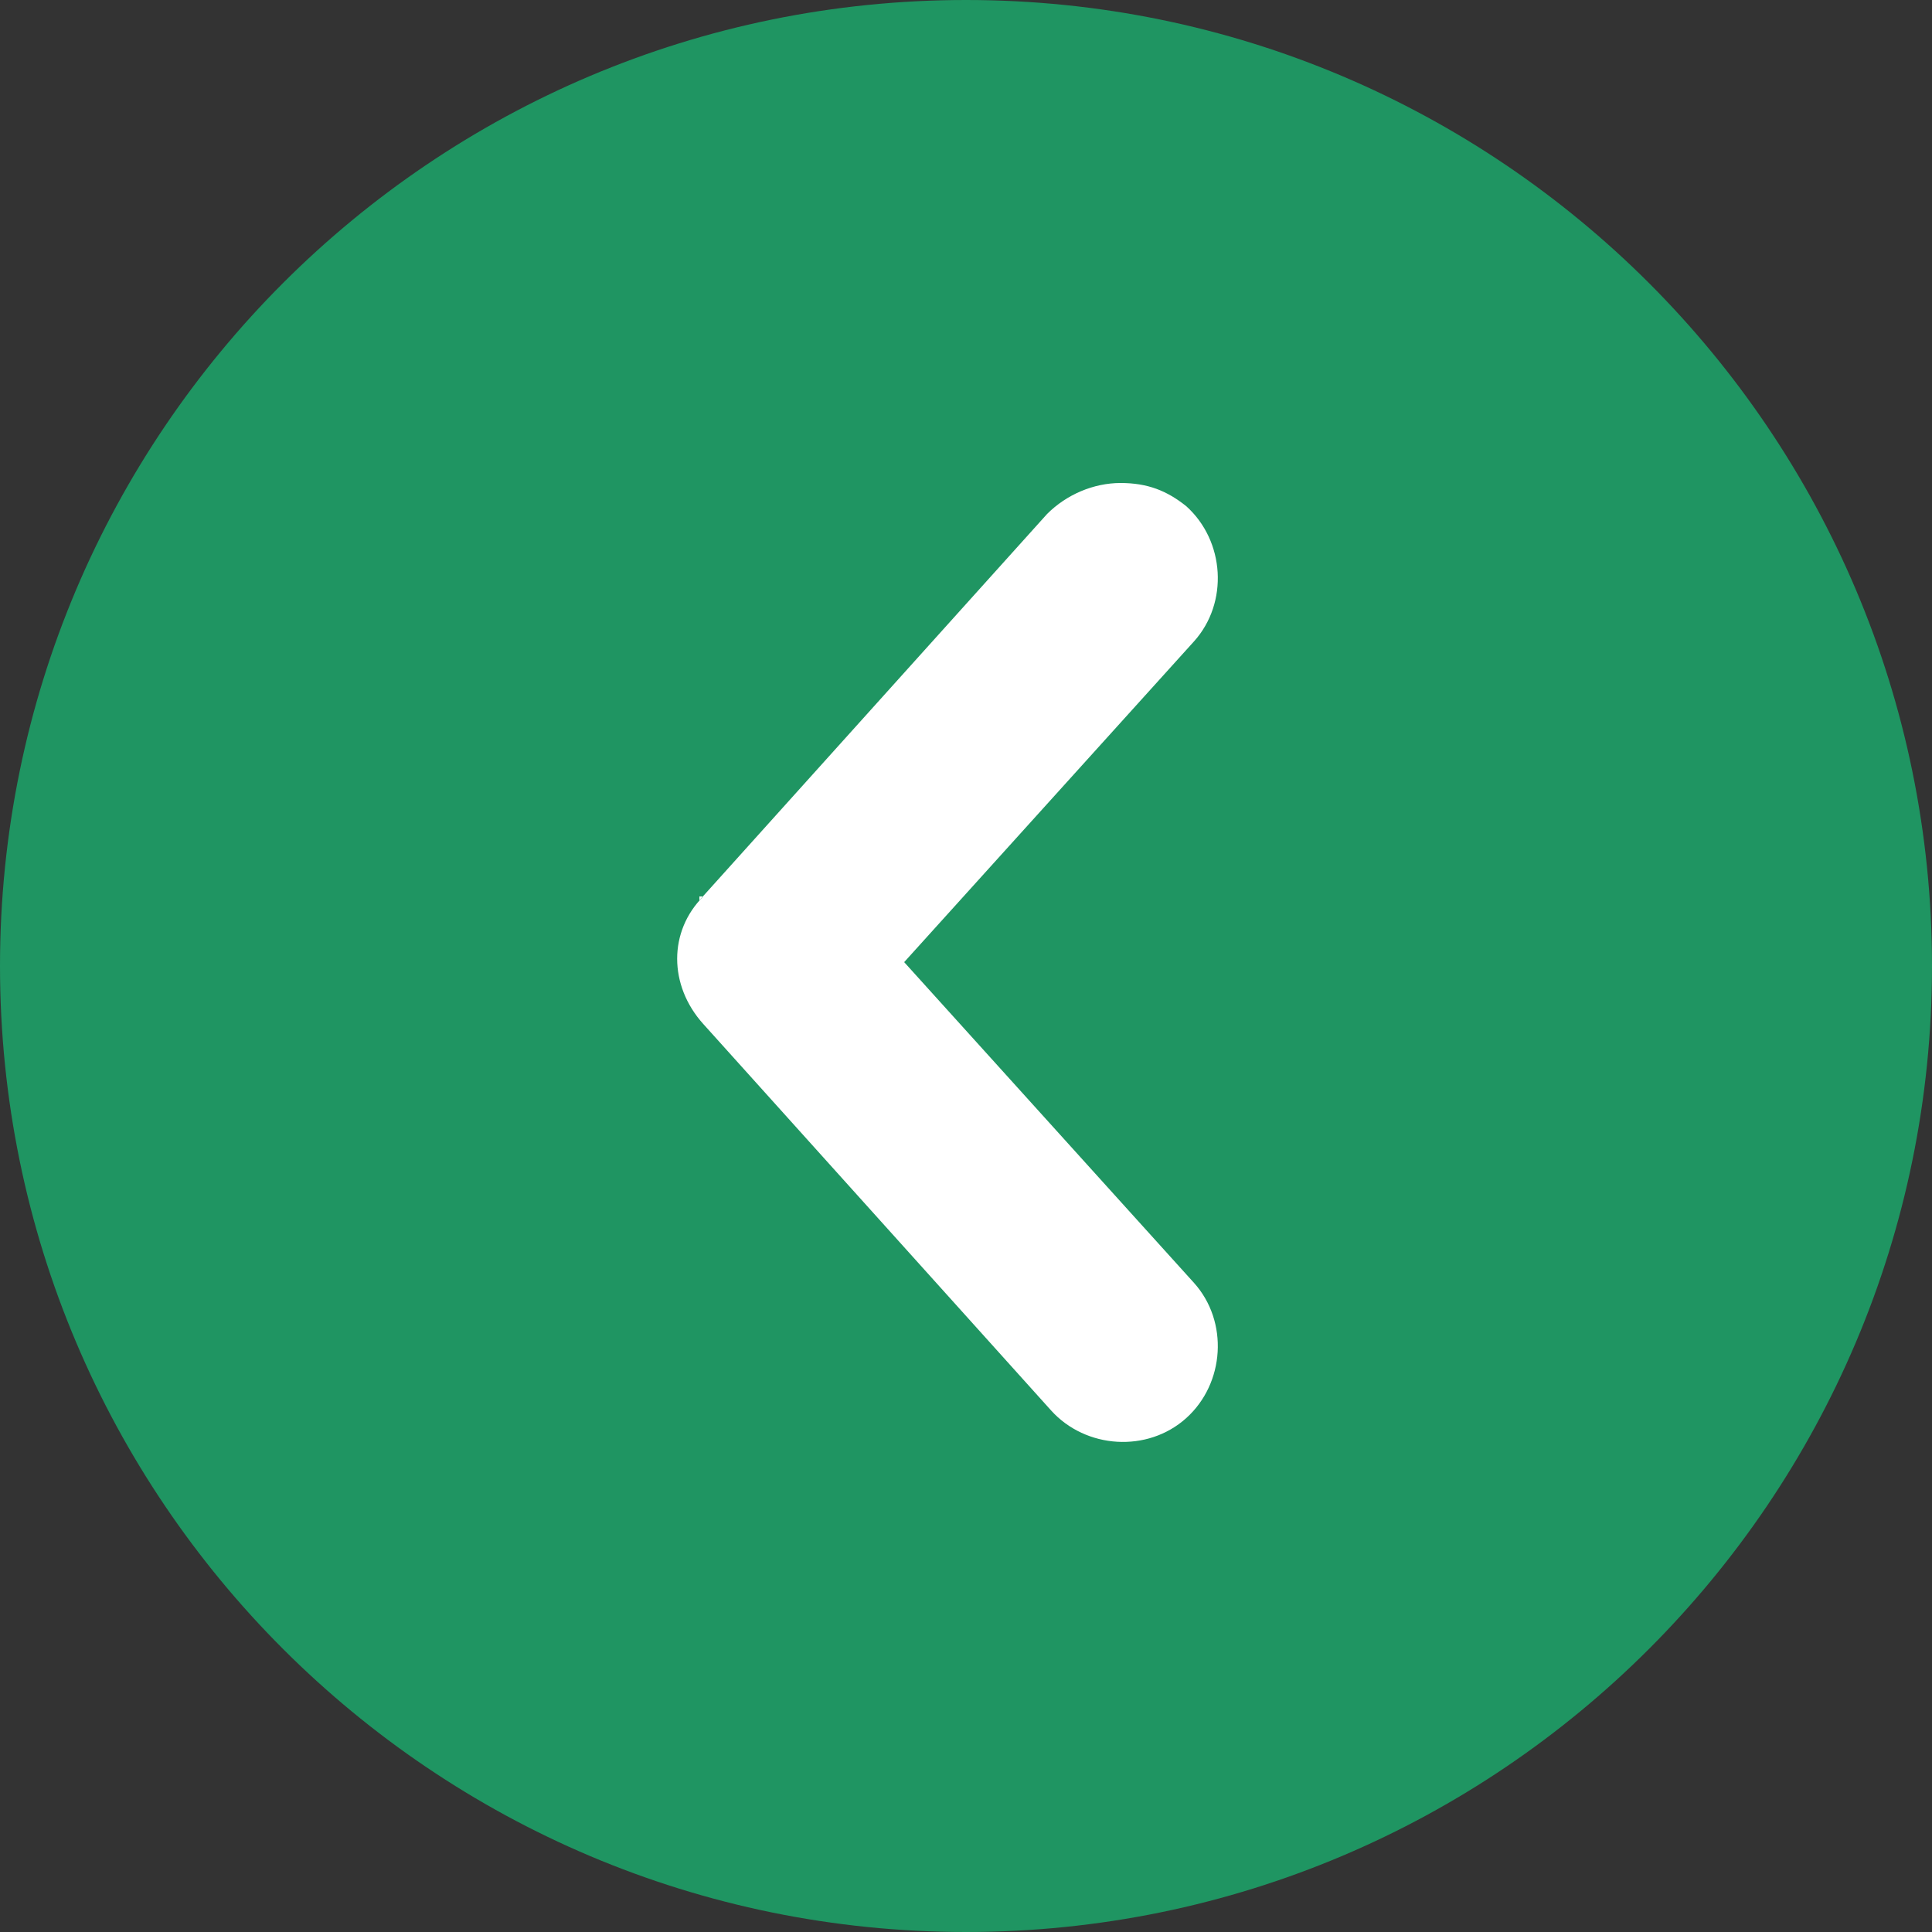
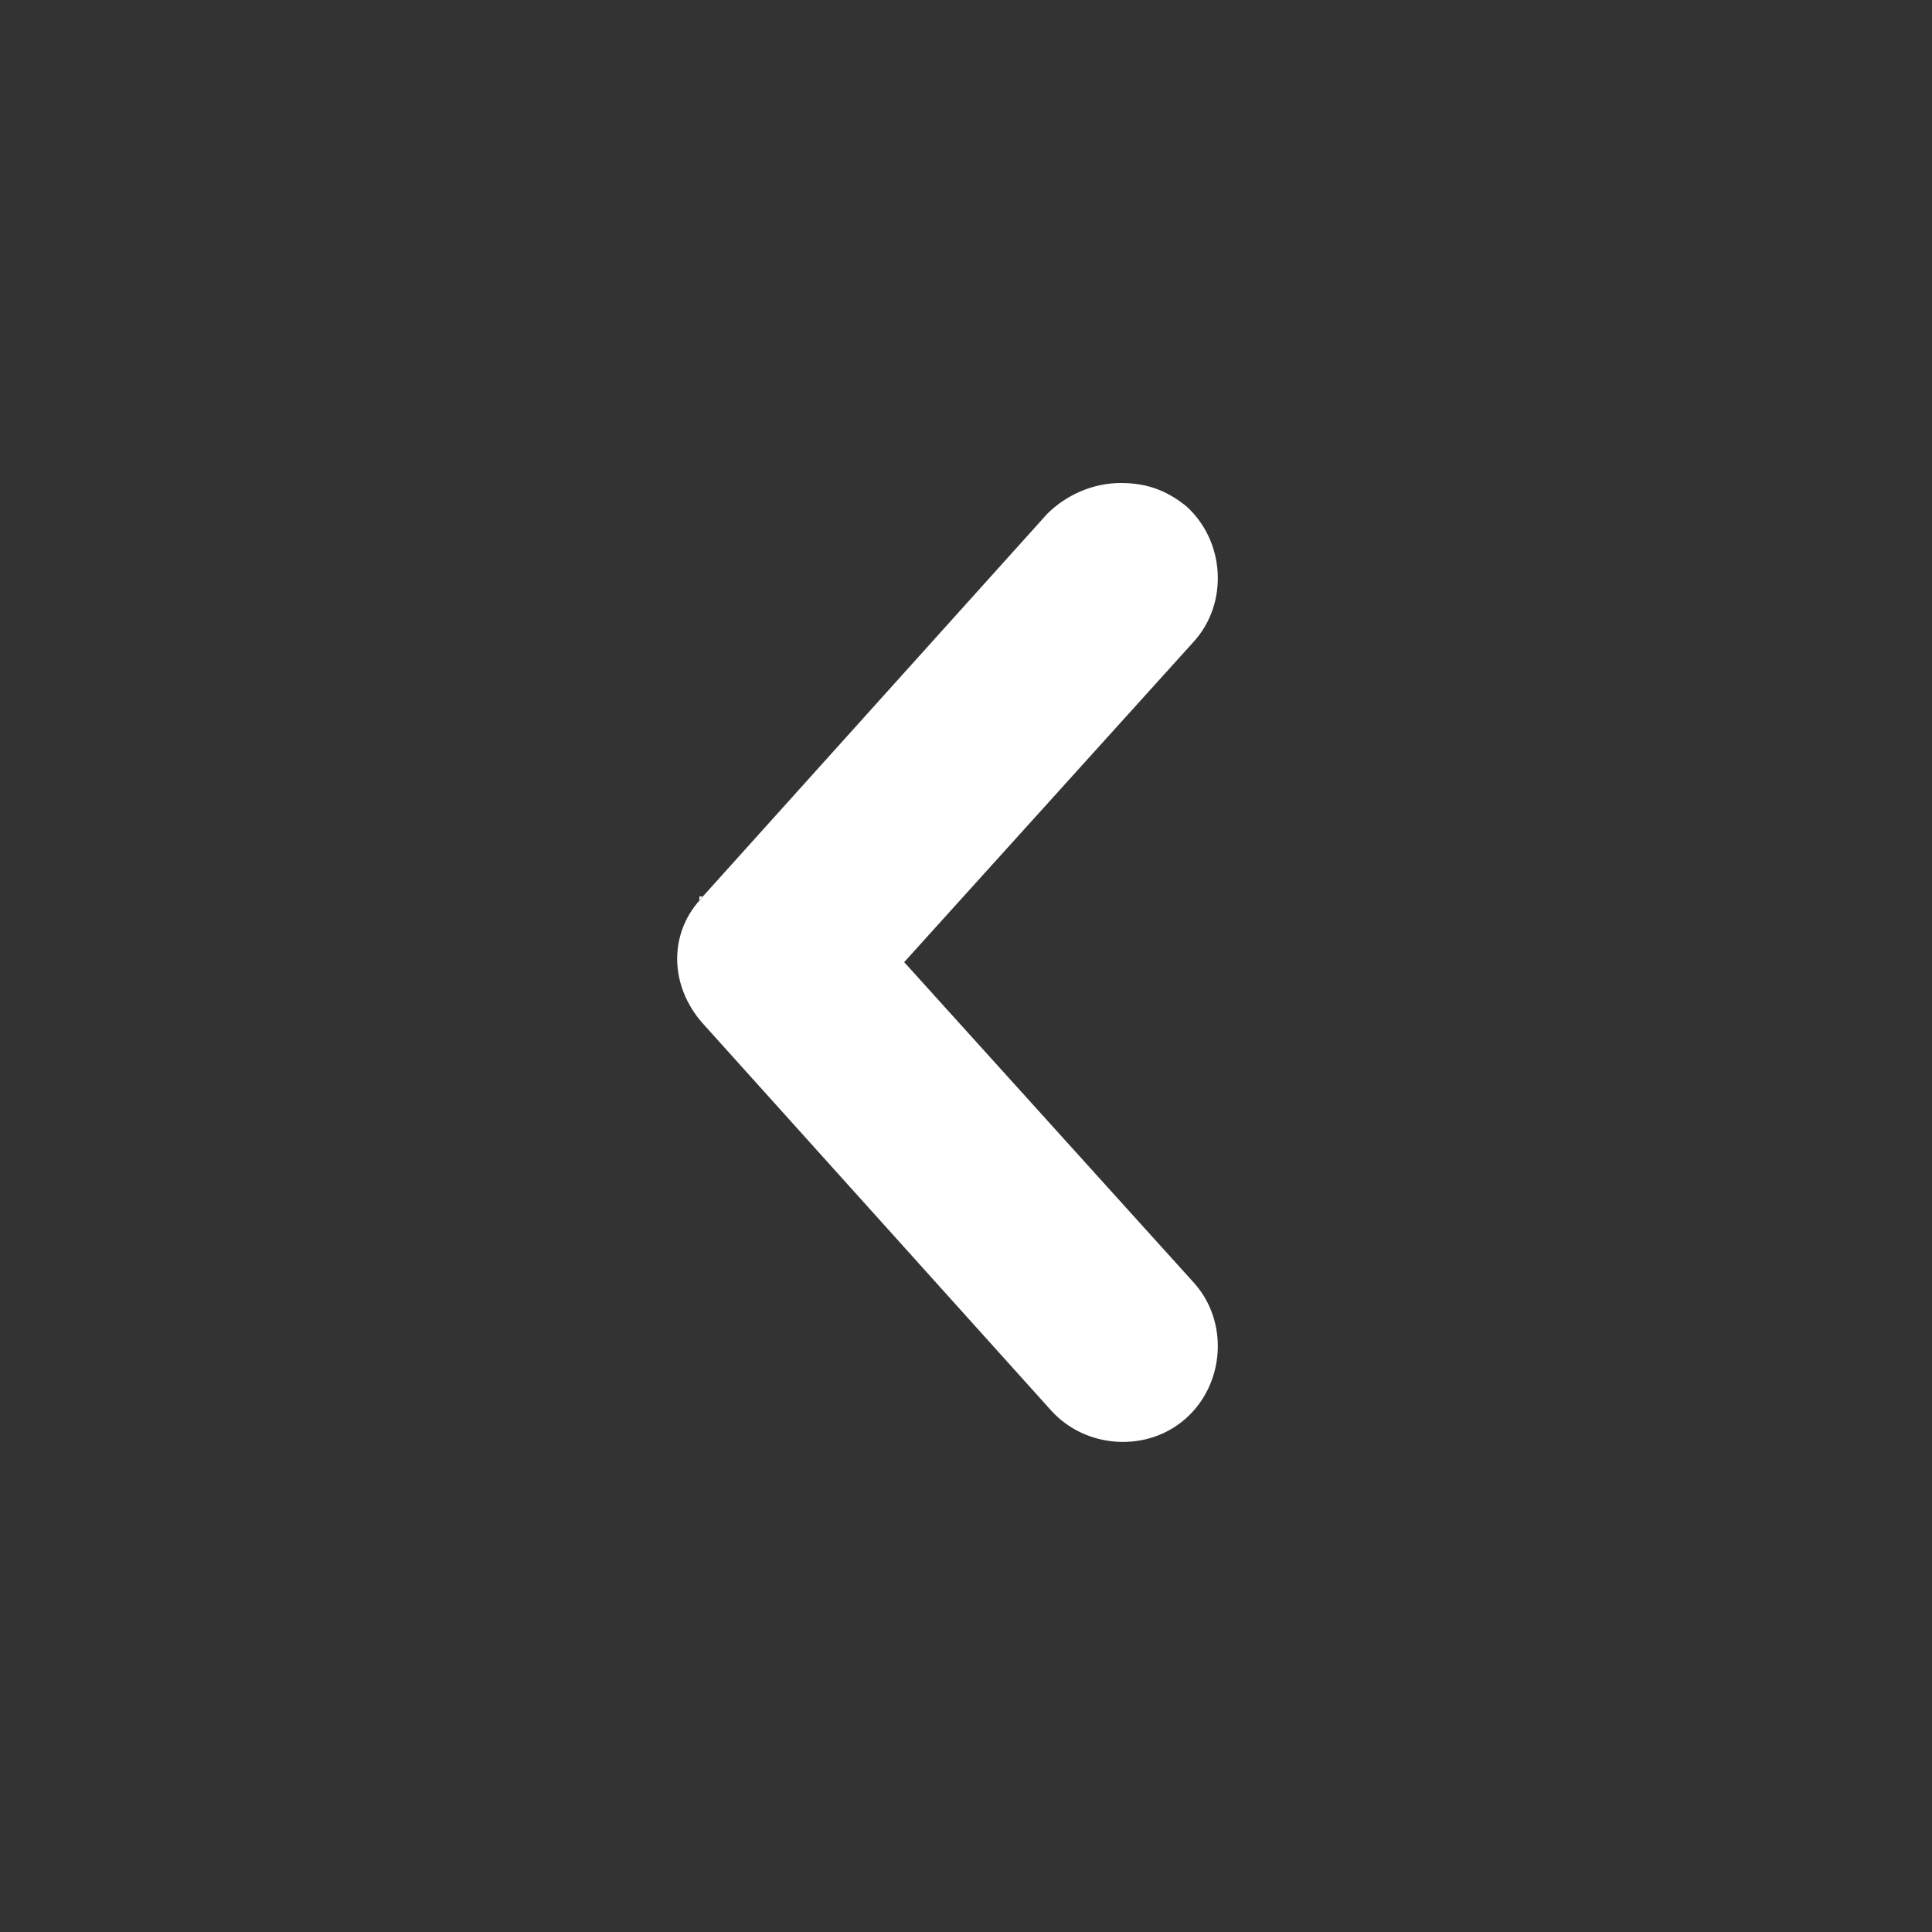
<svg xmlns="http://www.w3.org/2000/svg" id="Capa_1" version="1.1" viewBox="0 0 50 50">
  <rect x="0" y="0" width="50" height="50" fill="#333333" stroke="none" />
  <defs>
    <style>
      .st0 {
        fill: #fff;
      }

      .st1 {
        fill: #1f9562;
      }
    </style>
  </defs>
-   <path class="st1" d="M25,50c13.8,0,25-11.2,25-25S38.8,0,25,0,0,11.2,0,25s11.2,25,25,25Z" />
  <path class="st0" d="M18.1,23.3l9-10c.5-.5,1.2-.8,1.9-.8s1.2.2,1.7.6c1,.9,1.1,2.5.2,3.5l-7.5,8.3,7.5,8.3c.9,1,.8,2.6-.2,3.5s-2.6.8-3.5-.2l-9-10c-.9-1-.9-2.4,0-3.3h-.1Z" />
</svg>